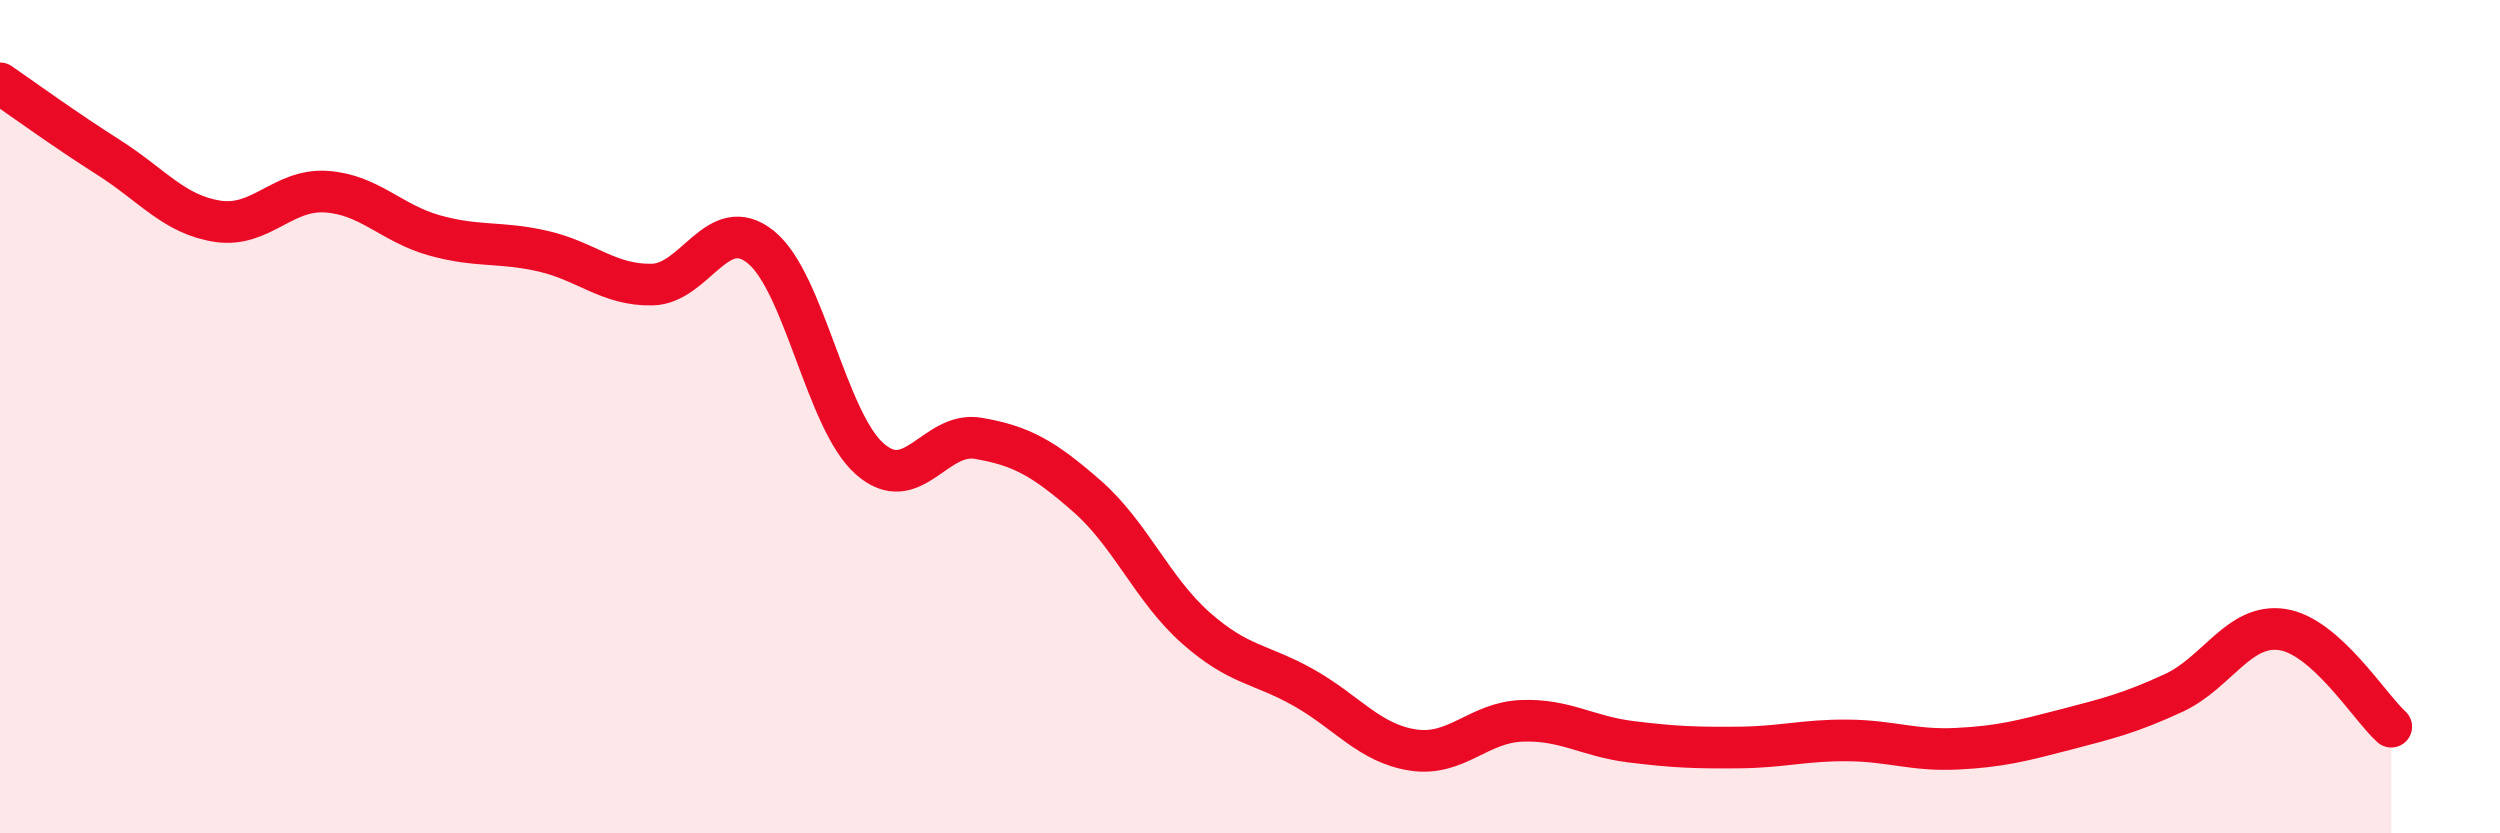
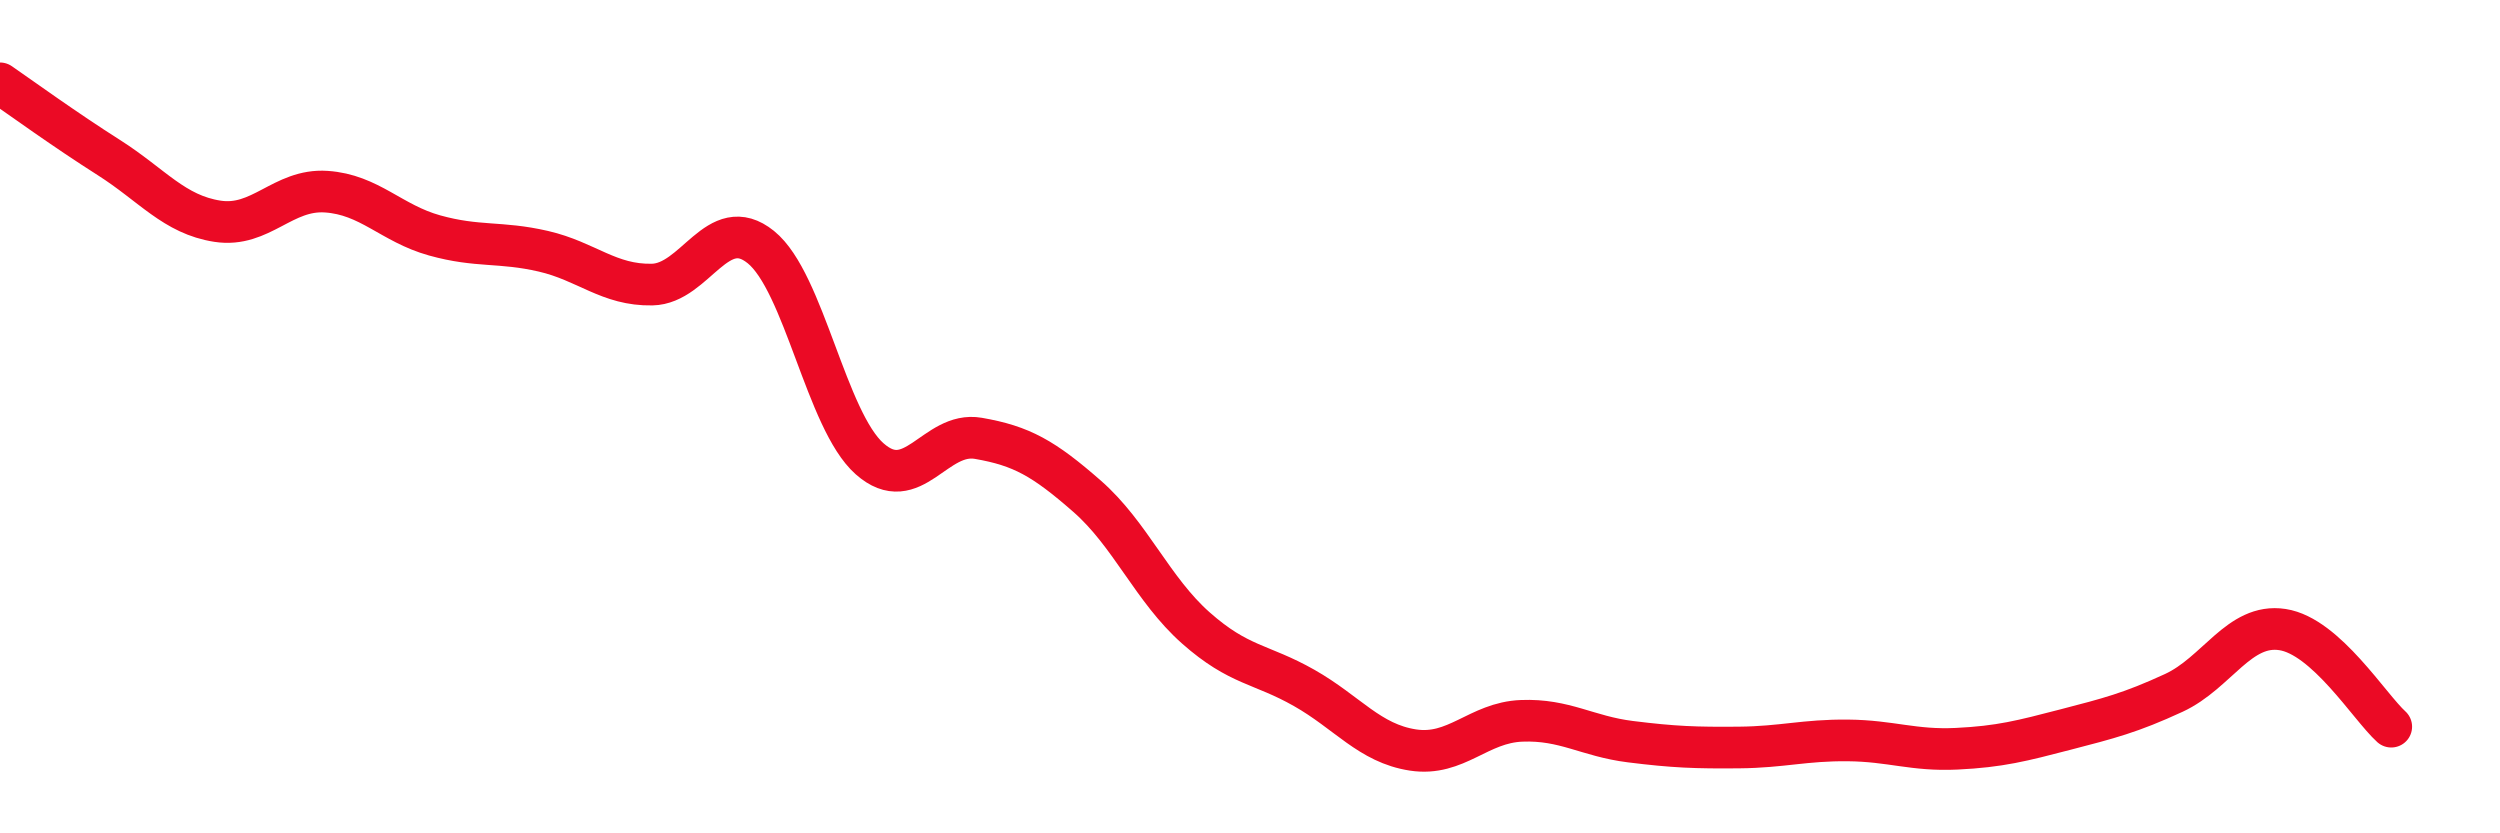
<svg xmlns="http://www.w3.org/2000/svg" width="60" height="20" viewBox="0 0 60 20">
-   <path d="M 0,2 C 0.52,2.36 1.57,3.12 2.61,3.78 C 3.65,4.44 4.18,5.15 5.22,5.31 C 6.26,5.47 6.79,4.53 7.83,4.6 C 8.87,4.67 9.39,5.36 10.43,5.65 C 11.47,5.94 12,5.79 13.04,6.03 C 14.08,6.27 14.61,6.85 15.65,6.83 C 16.69,6.81 17.22,5.09 18.26,5.93 C 19.3,6.77 19.83,10.09 20.87,11.01 C 21.91,11.93 22.44,10.34 23.48,10.52 C 24.52,10.7 25.05,11 26.09,11.91 C 27.13,12.82 27.66,14.15 28.7,15.07 C 29.74,15.99 30.26,15.92 31.3,16.51 C 32.34,17.1 32.87,17.84 33.91,18 C 34.95,18.16 35.48,17.34 36.52,17.3 C 37.56,17.26 38.09,17.67 39.13,17.8 C 40.17,17.93 40.7,17.95 41.74,17.94 C 42.78,17.93 43.31,17.76 44.35,17.77 C 45.39,17.78 45.92,18.02 46.96,17.97 C 48,17.92 48.53,17.78 49.57,17.51 C 50.61,17.24 51.13,17.11 52.17,16.63 C 53.21,16.15 53.74,14.95 54.78,15.11 C 55.82,15.27 56.87,16.97 57.39,17.44L57.39 20L0 20Z" fill="#EB0A25" opacity="0.1" stroke-linecap="round" stroke-linejoin="round" />
  <path d="M 0,2 C 0.52,2.36 1.57,3.12 2.61,3.78 C 3.65,4.44 4.18,5.15 5.22,5.31 C 6.26,5.47 6.79,4.53 7.83,4.6 C 8.87,4.67 9.39,5.36 10.43,5.65 C 11.47,5.94 12,5.79 13.04,6.03 C 14.08,6.27 14.61,6.85 15.65,6.83 C 16.69,6.81 17.22,5.09 18.26,5.93 C 19.3,6.77 19.83,10.09 20.87,11.01 C 21.91,11.93 22.44,10.34 23.48,10.52 C 24.52,10.7 25.05,11 26.09,11.91 C 27.13,12.82 27.66,14.15 28.7,15.07 C 29.74,15.99 30.26,15.92 31.3,16.51 C 32.34,17.1 32.87,17.84 33.91,18 C 34.95,18.16 35.48,17.34 36.52,17.3 C 37.56,17.26 38.09,17.67 39.13,17.8 C 40.17,17.93 40.7,17.95 41.74,17.94 C 42.78,17.93 43.31,17.76 44.35,17.77 C 45.39,17.78 45.92,18.02 46.96,17.97 C 48,17.92 48.53,17.78 49.57,17.51 C 50.61,17.24 51.13,17.11 52.17,16.63 C 53.21,16.15 53.74,14.95 54.78,15.11 C 55.82,15.27 56.87,16.97 57.39,17.44" stroke="#EB0A25" stroke-width="1" fill="none" stroke-linecap="round" stroke-linejoin="round" />
</svg>